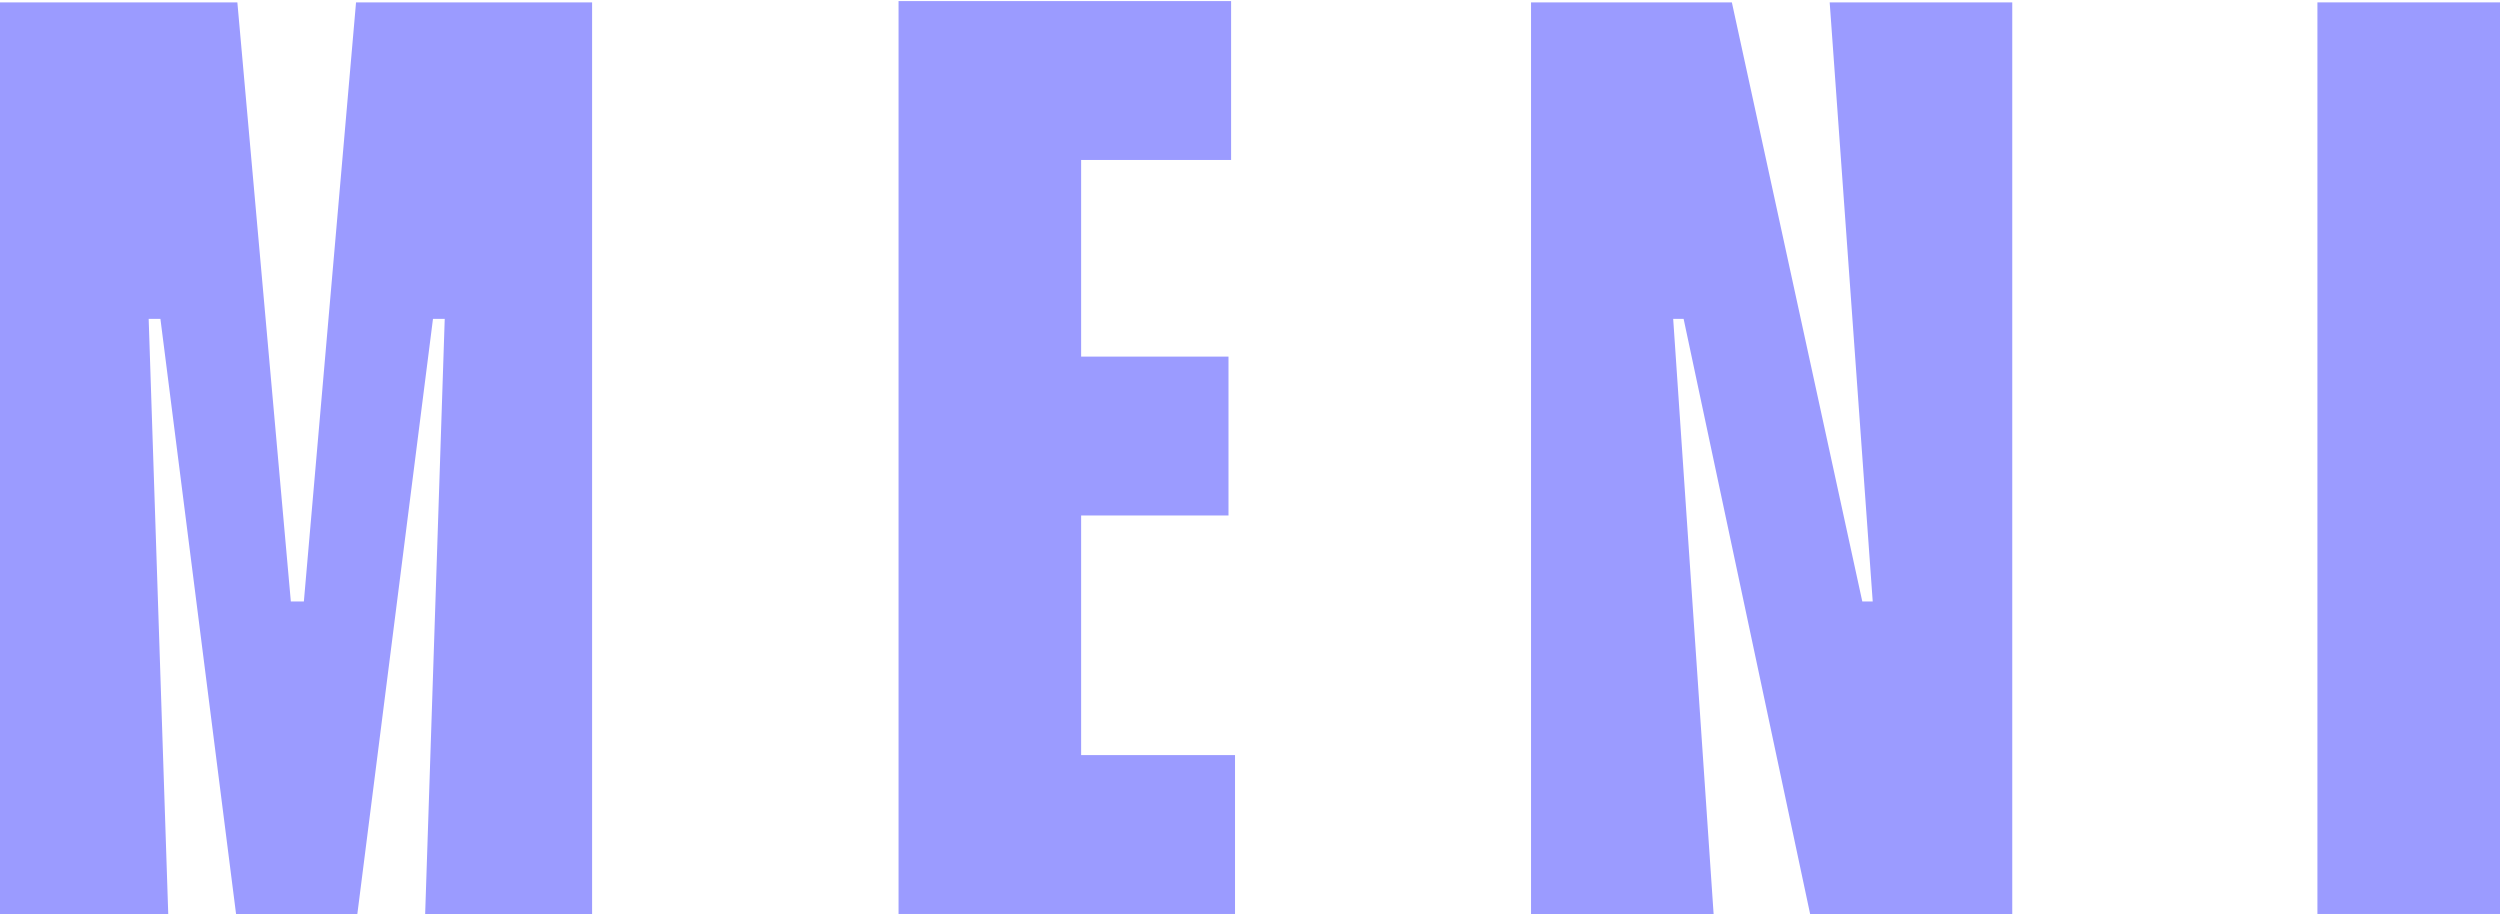
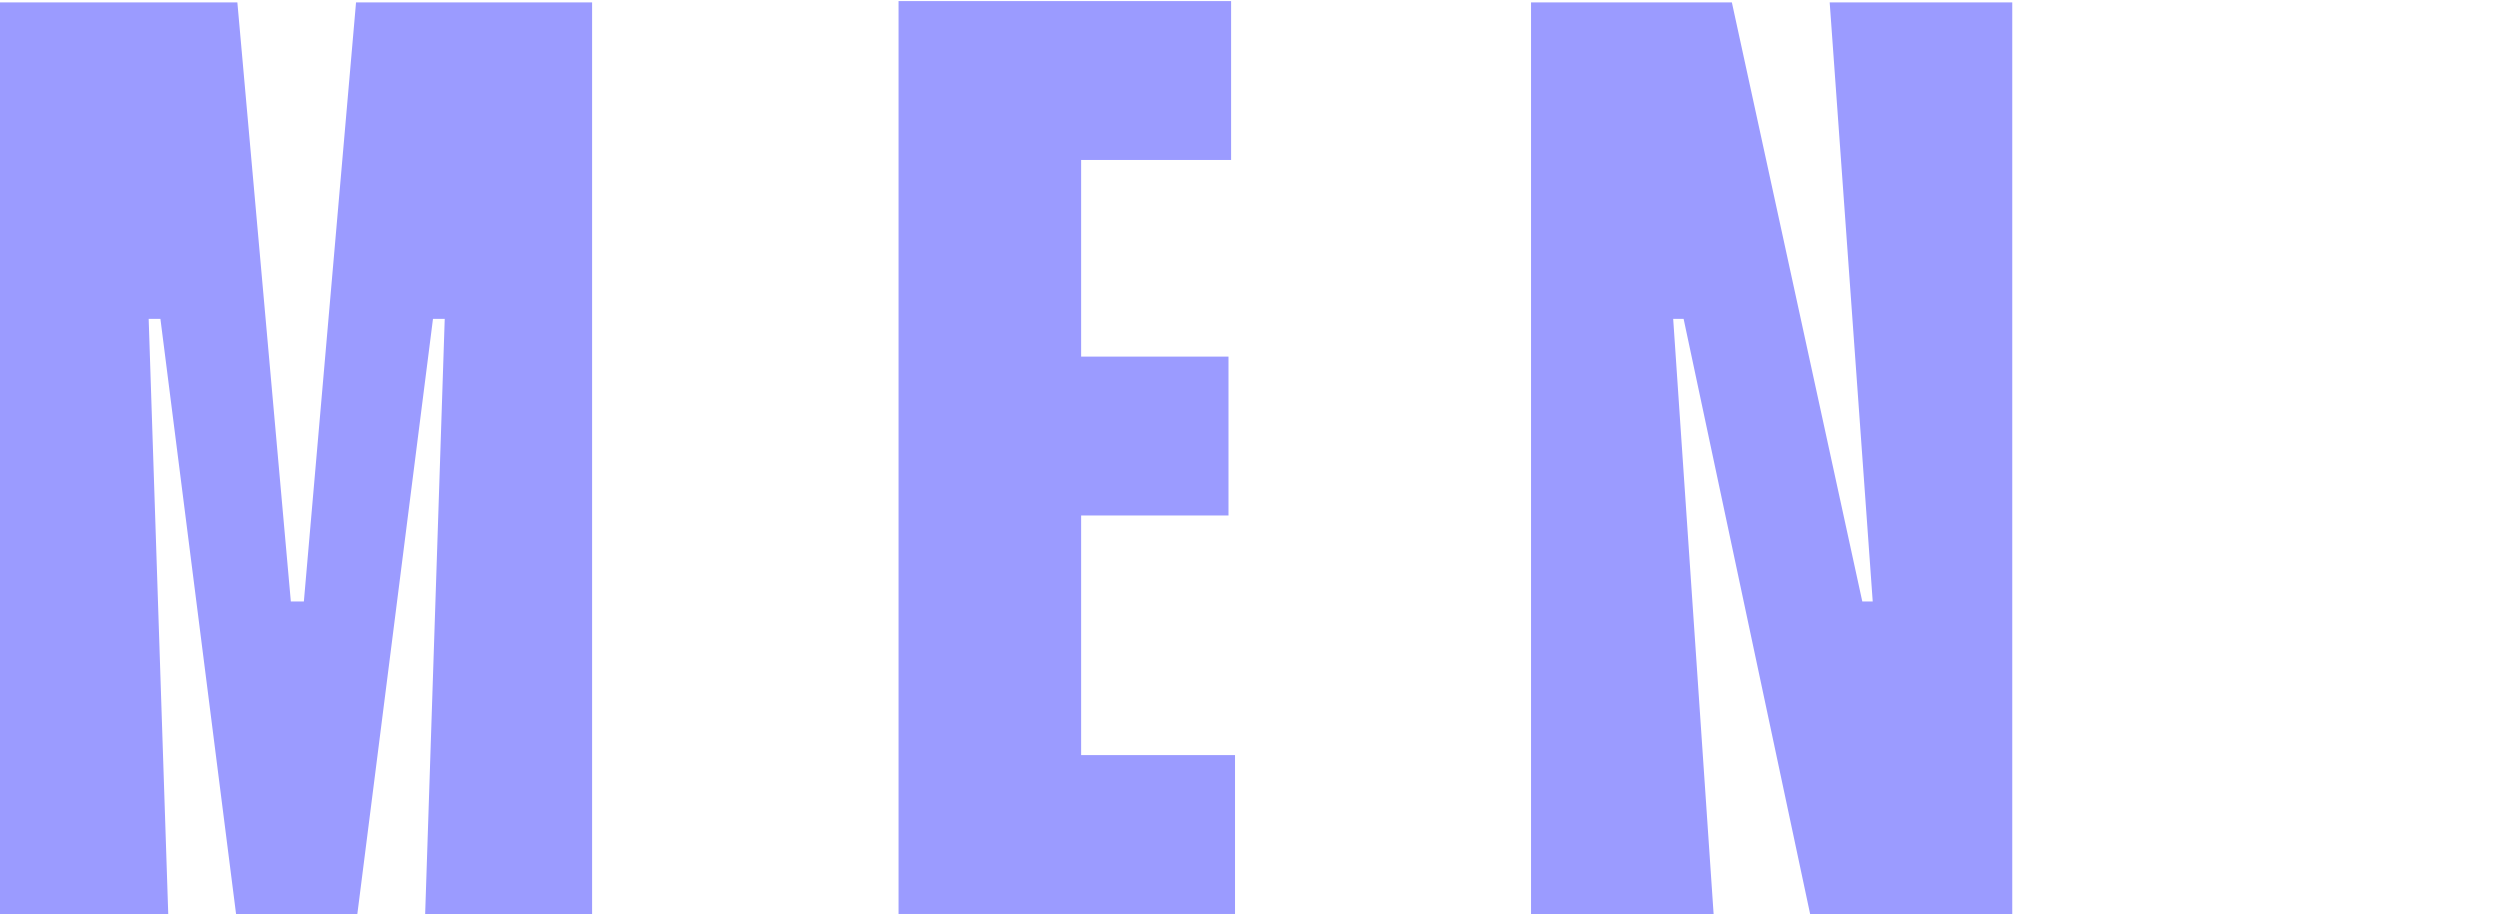
<svg xmlns="http://www.w3.org/2000/svg" width="1016" height="372" viewBox="0 0 1016 372" fill="none">
  <path d="M96.463 0.97L118.194 244.422H123.494L144.696 0.97H240.628V371.441H172.786L180.737 129.576H175.965L145.224 371.441H95.935L65.193 129.576H60.421L68.373 371.441H0V0.97H96.463Z" fill="#9B9BFF" />
  <path d="M439.372 65.009V144.925H499.261V209.492H439.372V306.872H501.911V371.441H365.17V0.441H500.32V65.009H439.372Z" fill="#9B9BFF" />
  <path d="M817.781 0.969V371.441H735.631L684.219 129.576H679.982L696.411 371.441H622.209V0.969H703.83L756.833 244.422H761.073L743.582 0.969H817.781Z" fill="#9B9BFF" />
-   <path d="M1016 0.969V371.441H941.798V0.969H1016Z" fill="#9B9BFF" />
</svg>